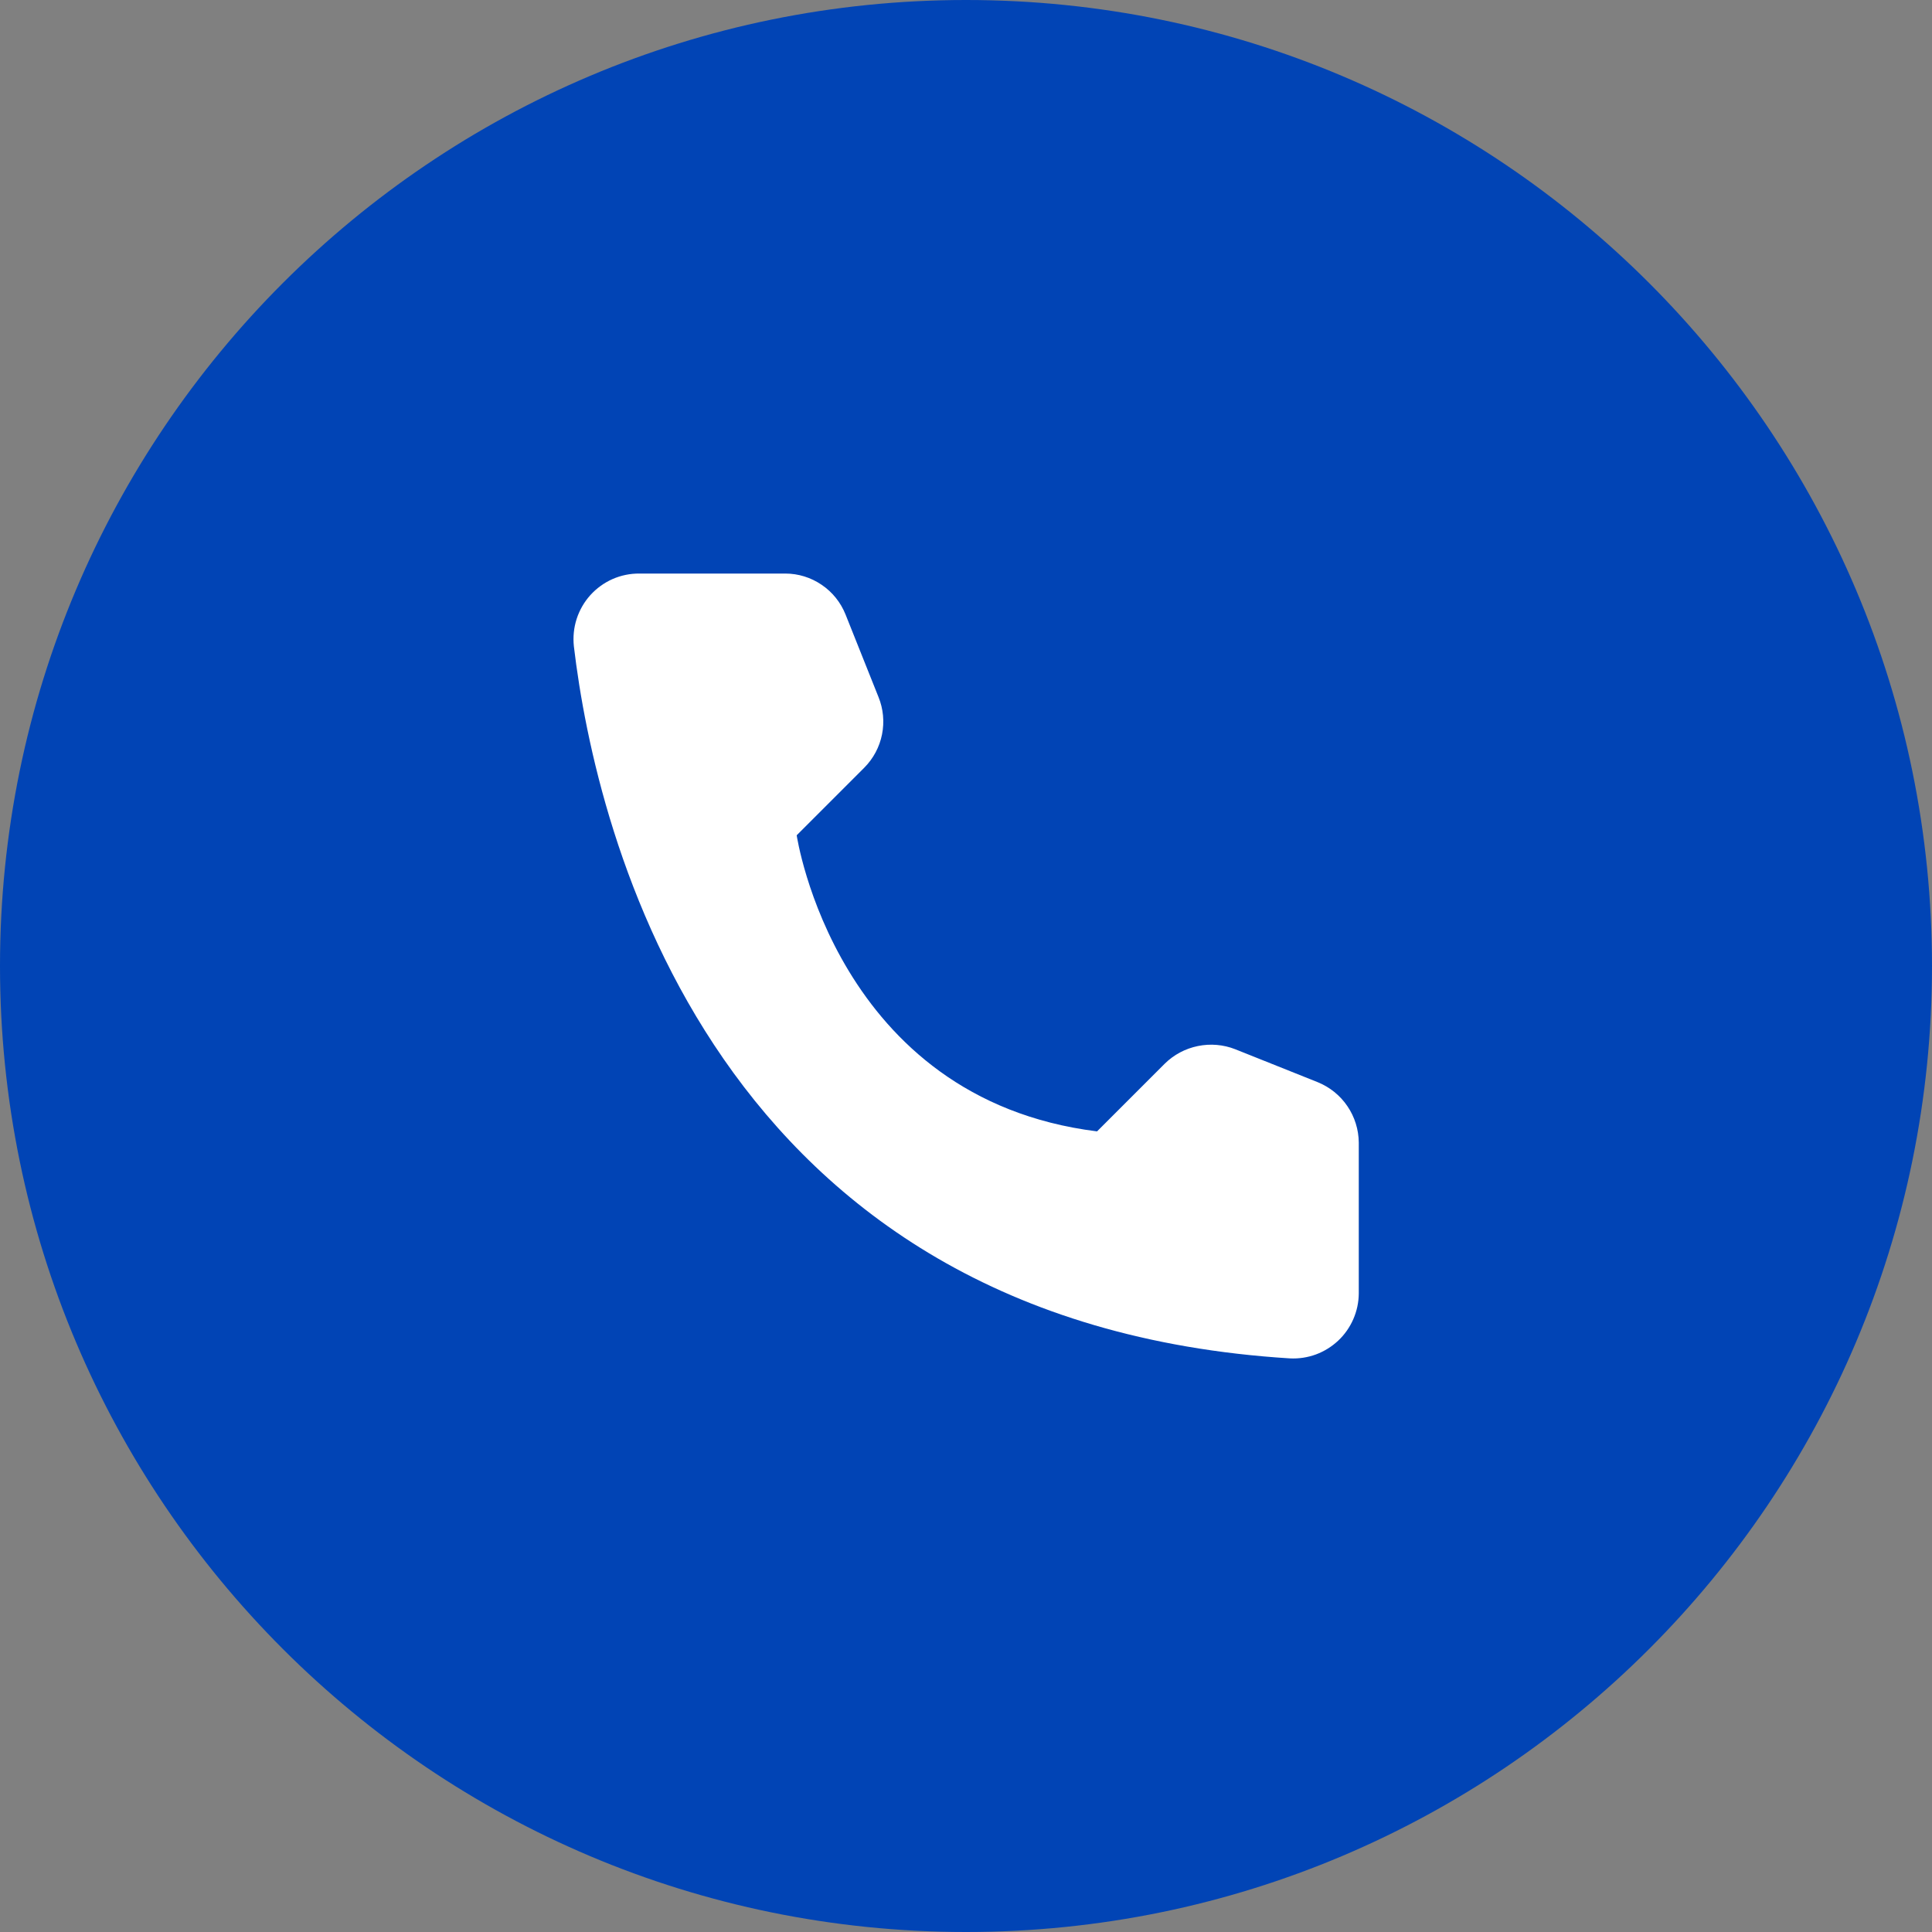
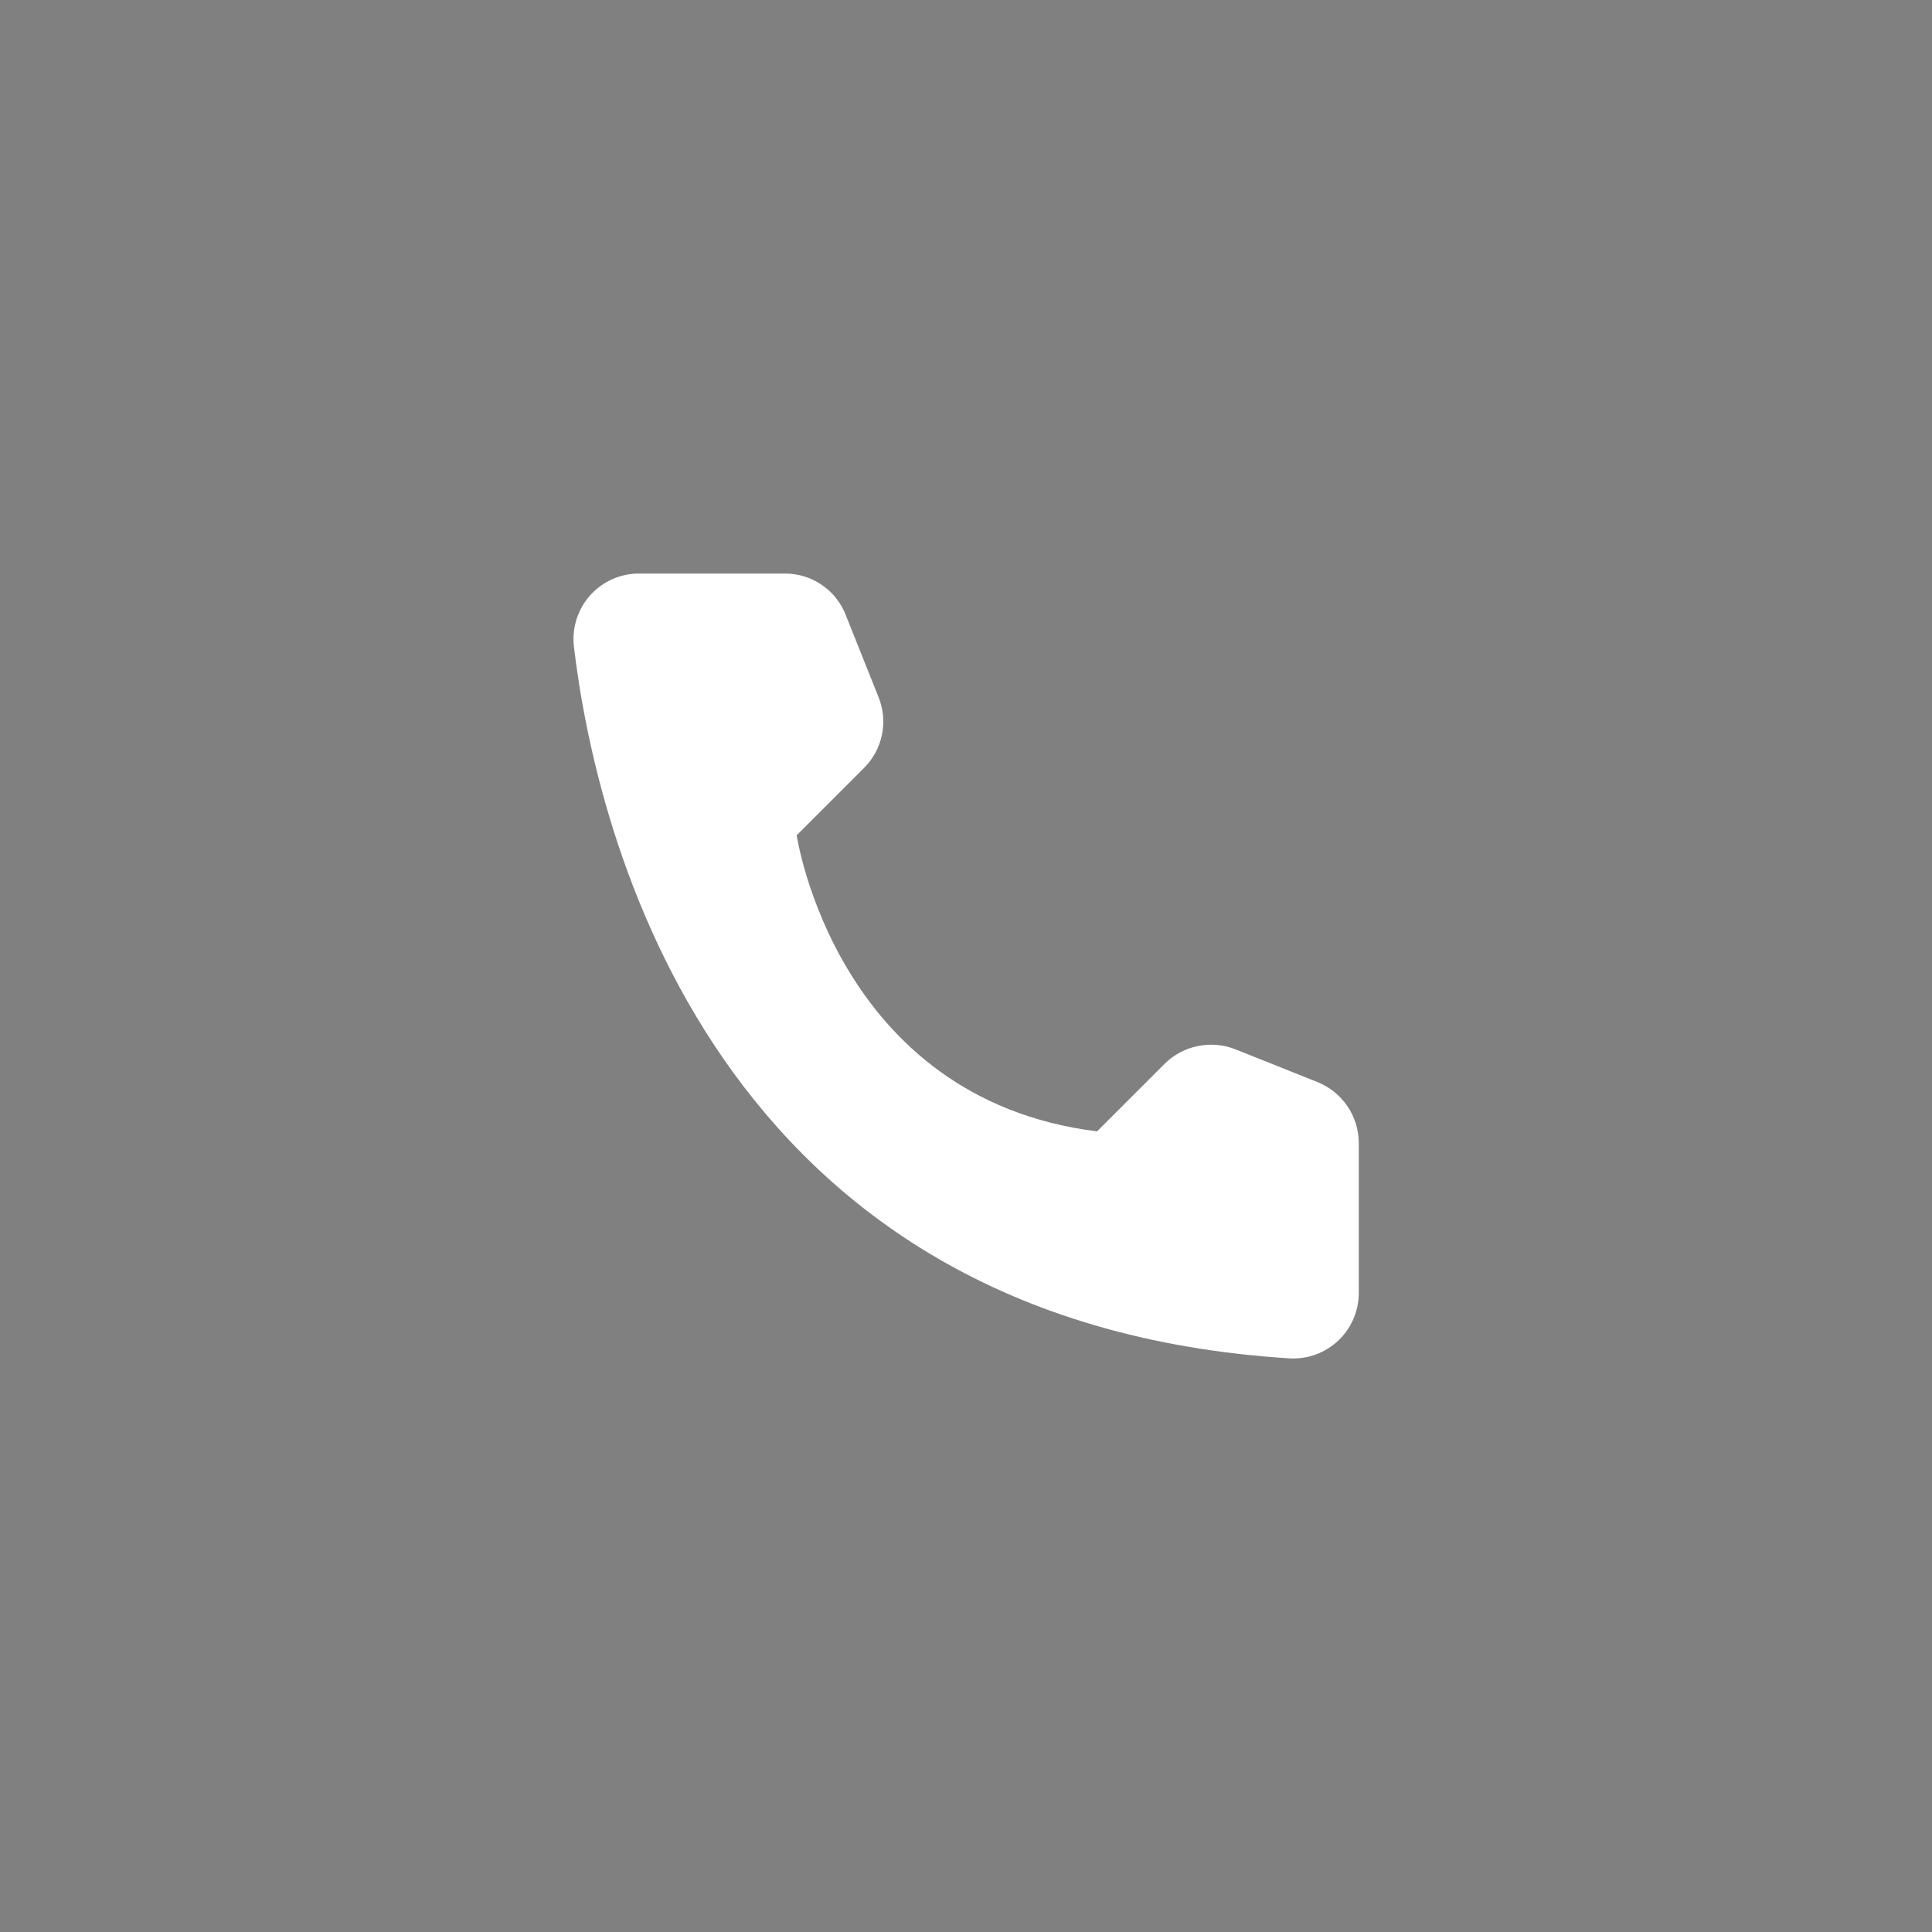
<svg xmlns="http://www.w3.org/2000/svg" width="30" height="30" viewBox="0 0 30 30" fill="none">
  <rect x="0" y="0" width="30" height="30" fill="#808080" stroke="none" />
  <g clip-path="url(#clip0_130_5)">
-     <path d="M15 30C23.284 30 30 23.284 30 15C30 6.716 23.284 0 15 0C6.716 0 0 6.716 0 15C0 23.284 6.716 30 15 30Z" fill="#0144B5" />
    <path d="M17.035 17.568L18.085 16.518C18.226 16.378 18.405 16.283 18.6 16.243C18.795 16.203 18.997 16.22 19.182 16.293L20.461 16.804C20.648 16.88 20.809 17.009 20.922 17.176C21.036 17.343 21.097 17.54 21.099 17.741V20.085C21.098 20.223 21.069 20.358 21.014 20.484C20.959 20.61 20.88 20.723 20.78 20.817C20.68 20.911 20.562 20.984 20.433 21.032C20.304 21.079 20.167 21.1 20.03 21.093C11.063 20.535 9.254 12.941 8.911 10.035C8.896 9.893 8.91 9.748 8.954 9.611C8.998 9.475 9.07 9.349 9.166 9.242C9.263 9.135 9.38 9.05 9.511 8.992C9.643 8.934 9.785 8.905 9.929 8.906H12.193C12.395 8.906 12.592 8.967 12.759 9.081C12.926 9.194 13.055 9.355 13.13 9.543L13.641 10.823C13.716 11.007 13.735 11.209 13.696 11.404C13.657 11.6 13.561 11.779 13.421 11.92L12.371 12.97C12.371 12.97 12.976 17.062 17.035 17.568Z" fill="white" />
  </g>
  <defs>
    <clipPath id="clip0_130_5">
      <rect width="30" height="30" fill="white" />
    </clipPath>
  </defs>
</svg>